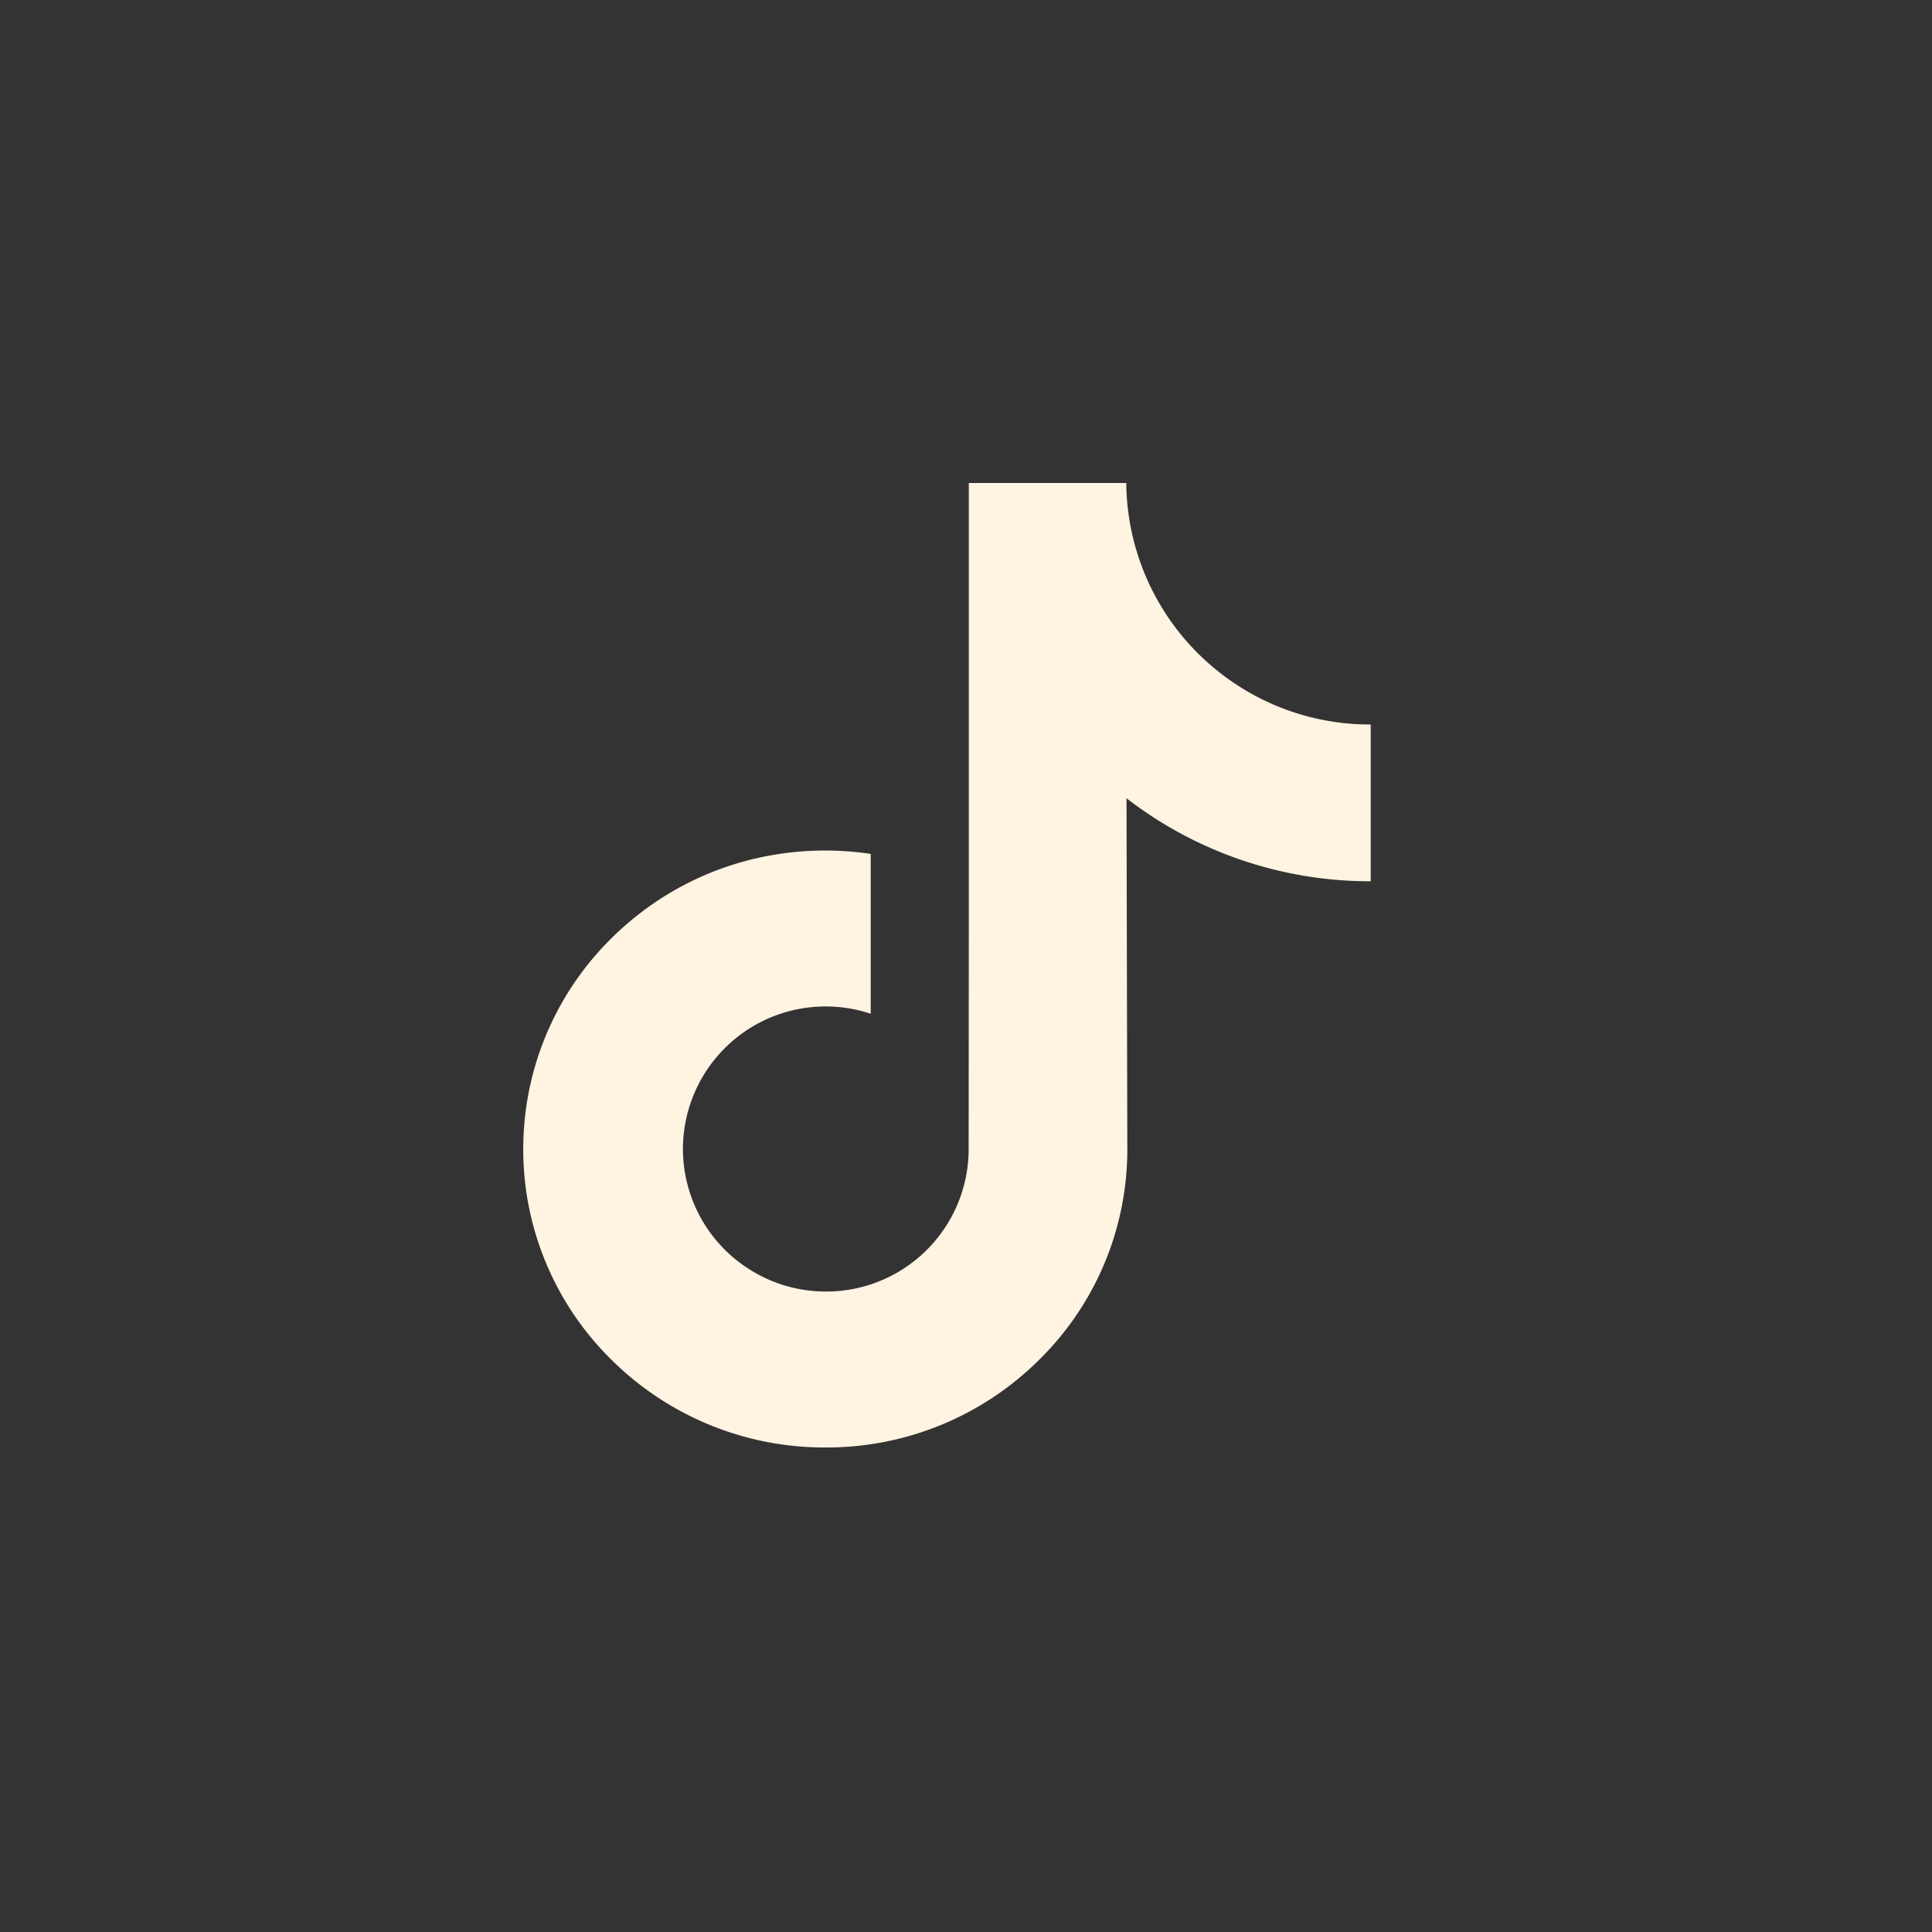
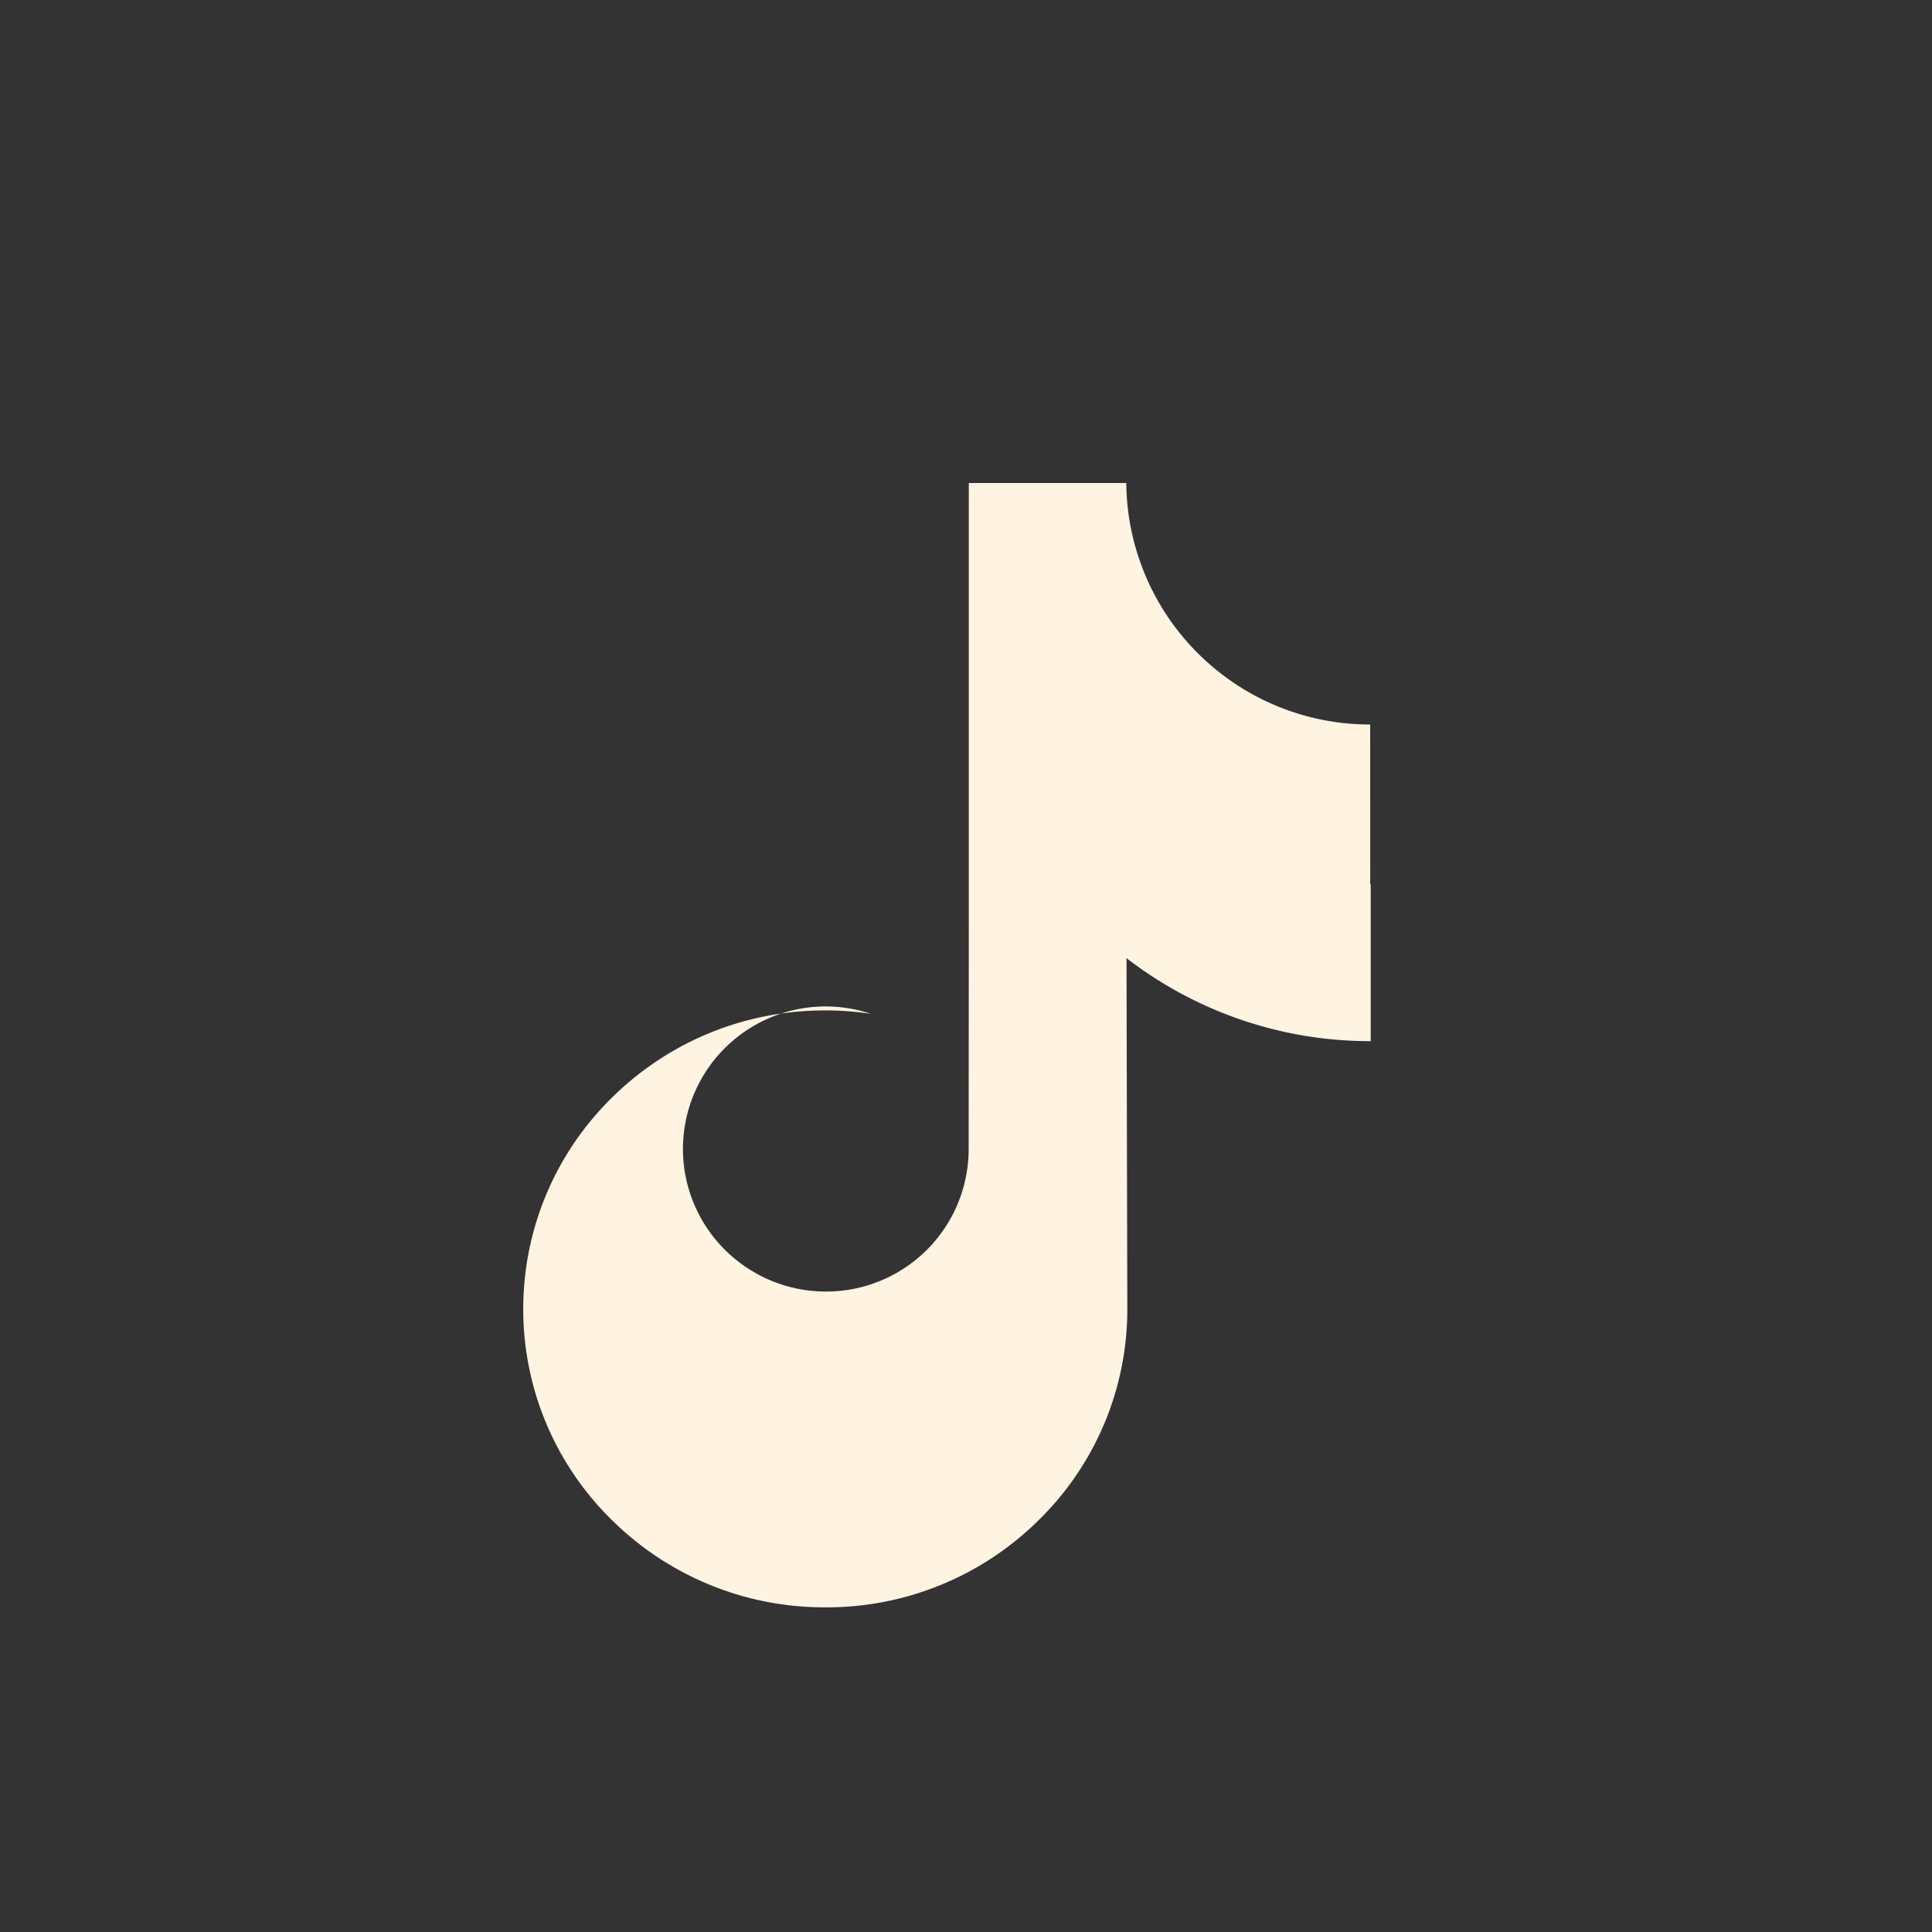
<svg xmlns="http://www.w3.org/2000/svg" width="48" height="48" fill="none">
  <rect width="100%" height="100%" fill="#333333" stroke="none" />
-   <path fill="#FFF3E2" d="M34.042 18a6.038 6.038 0 0 1-3.648-1.22A6.052 6.052 0 0 1 27.982 12H24.07v10.691l-.004 5.856a3.541 3.541 0 0 1-3.748 3.535 3.526 3.526 0 0 1-1.62-.497 3.541 3.541 0 0 1-1.73-2.984 3.544 3.544 0 0 1 4.665-3.414v-3.972a7.705 7.705 0 0 0-1.128-.084c-2.166 0-4.19.9-5.638 2.521a7.34 7.34 0 0 0-1.852 4.428 7.33 7.33 0 0 0 2.184 5.71 7.503 7.503 0 0 0 5.306 2.172 7.478 7.478 0 0 0 5.306-2.172 7.325 7.325 0 0 0 2.197-5.212l-.02-8.745a9.893 9.893 0 0 0 6.067 2.062v-3.896l-.012.001Z" />
+   <path fill="#FFF3E2" d="M34.042 18a6.038 6.038 0 0 1-3.648-1.22A6.052 6.052 0 0 1 27.982 12H24.07v10.691l-.004 5.856a3.541 3.541 0 0 1-3.748 3.535 3.526 3.526 0 0 1-1.62-.497 3.541 3.541 0 0 1-1.73-2.984 3.544 3.544 0 0 1 4.665-3.414a7.705 7.705 0 0 0-1.128-.084c-2.166 0-4.19.9-5.638 2.521a7.34 7.34 0 0 0-1.852 4.428 7.33 7.33 0 0 0 2.184 5.71 7.503 7.503 0 0 0 5.306 2.172 7.478 7.478 0 0 0 5.306-2.172 7.325 7.325 0 0 0 2.197-5.212l-.02-8.745a9.893 9.893 0 0 0 6.067 2.062v-3.896l-.012.001Z" />
</svg>